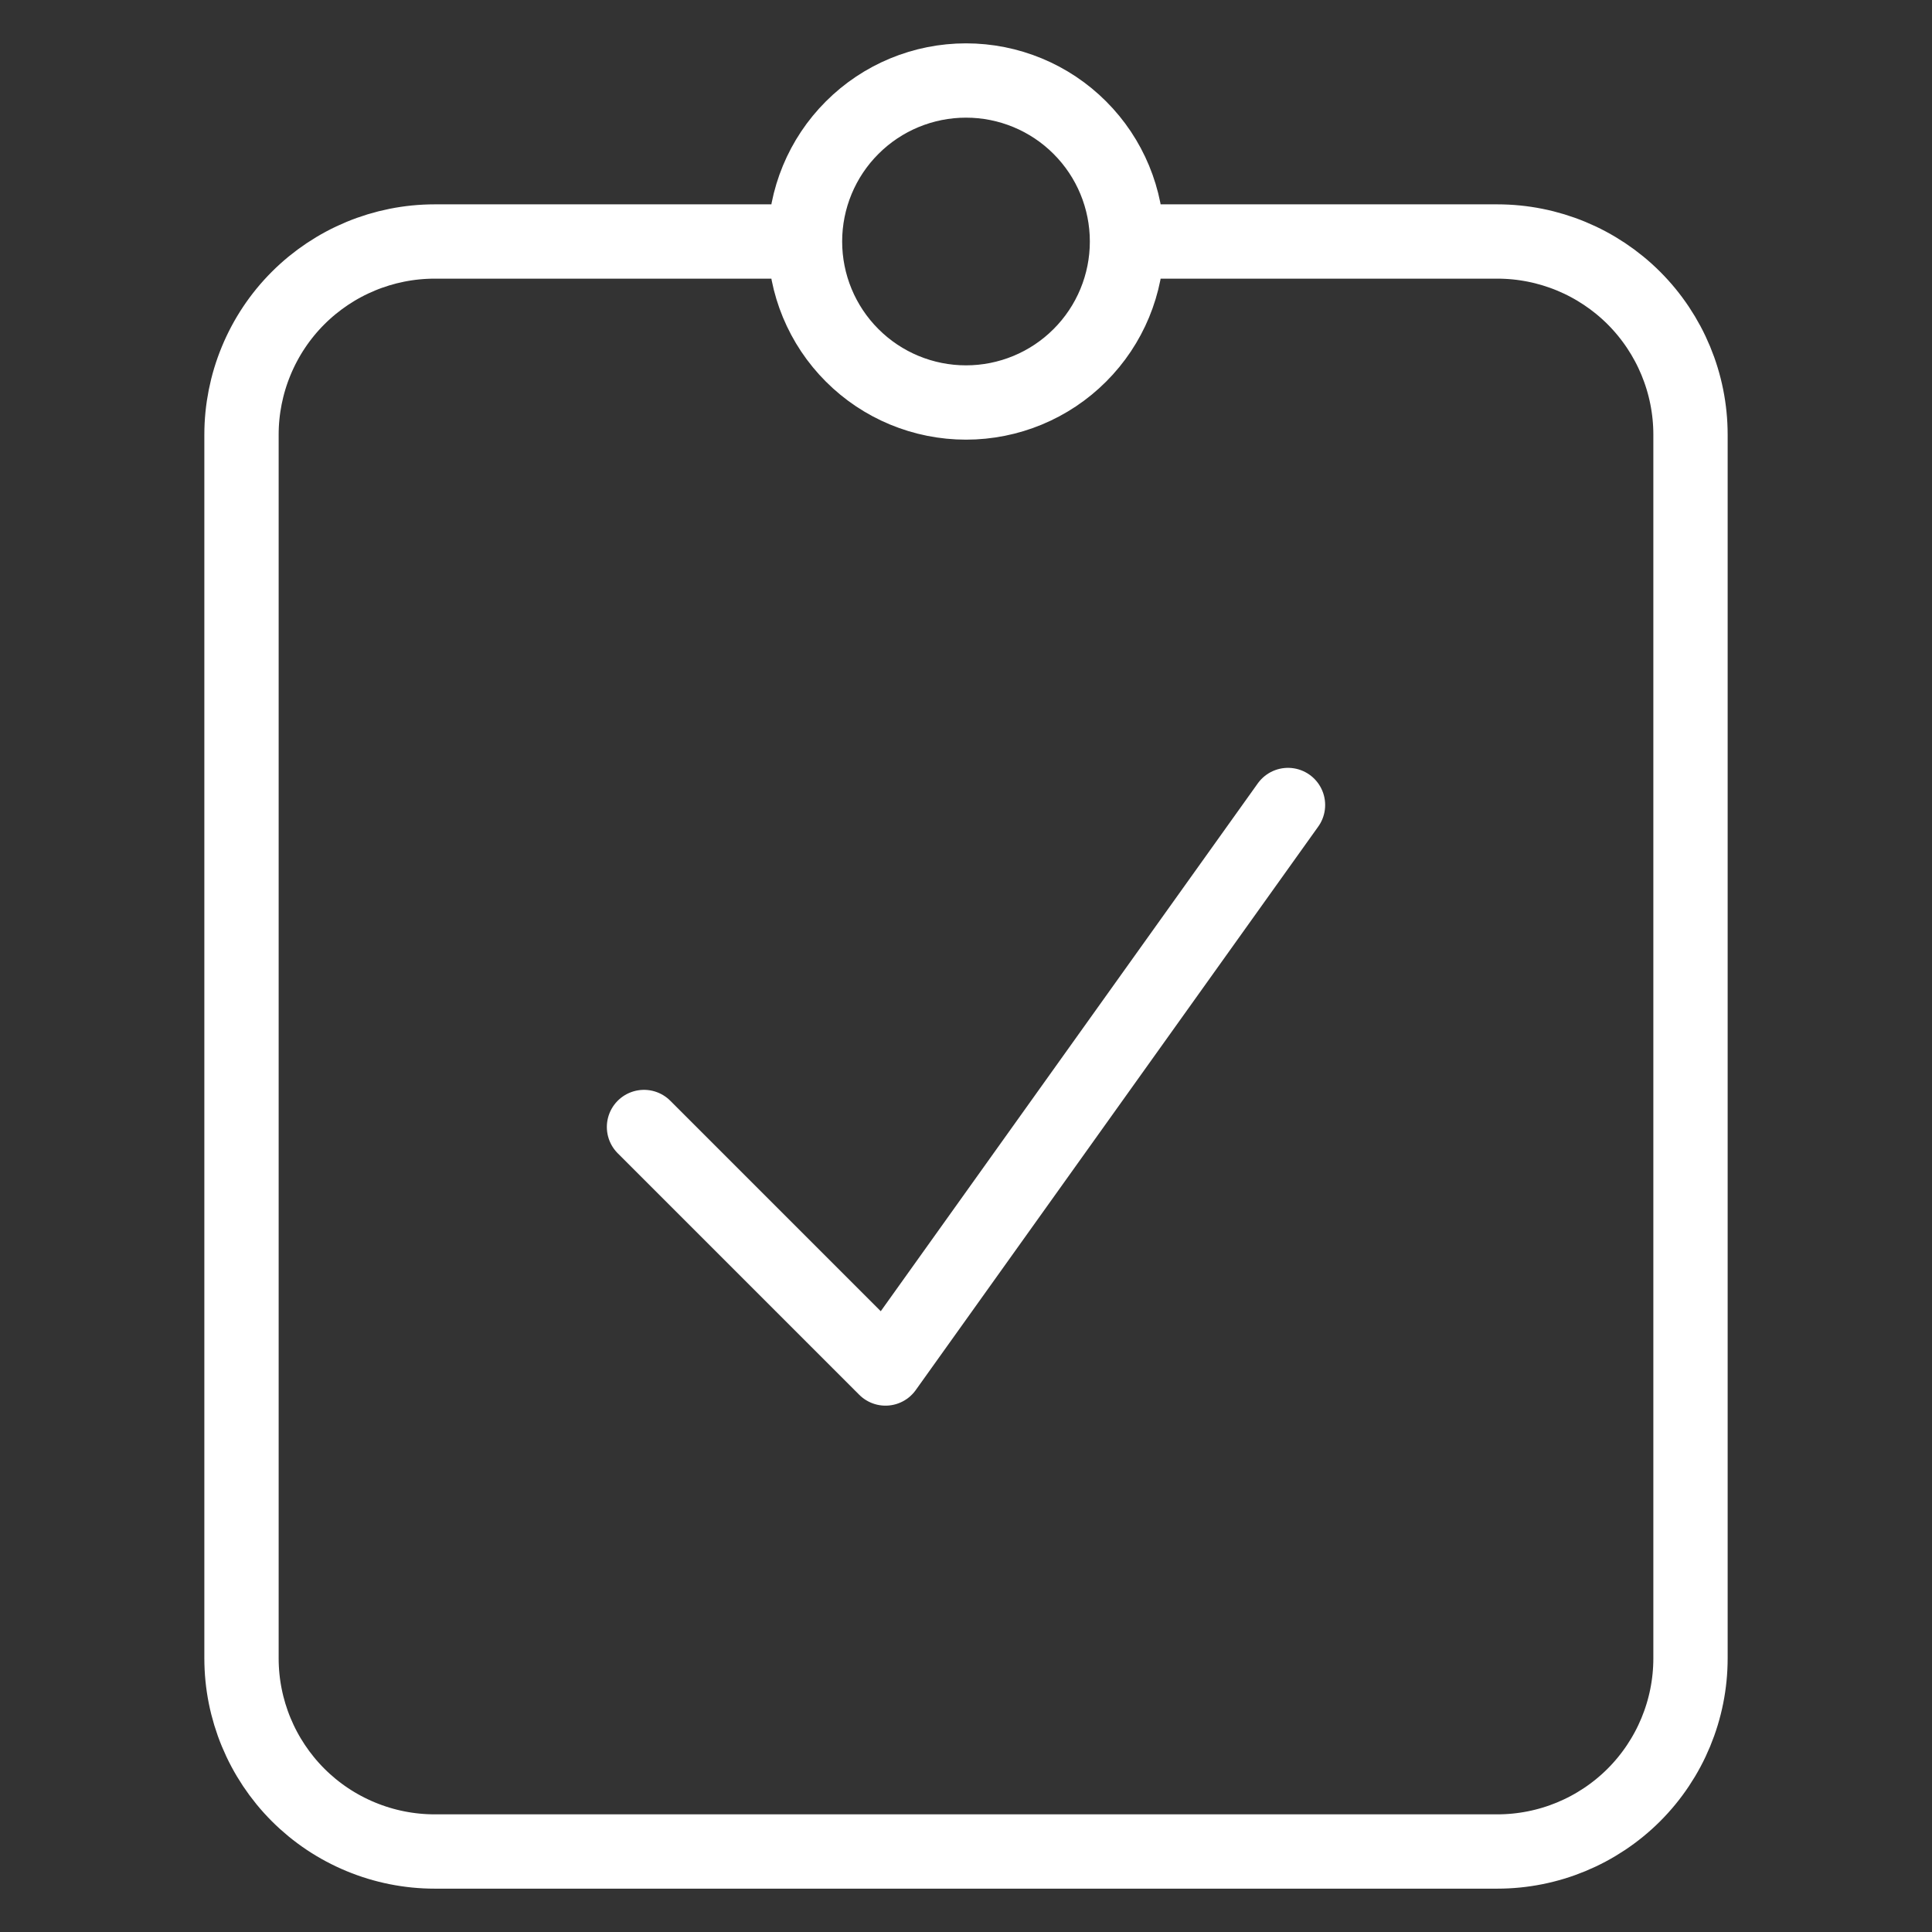
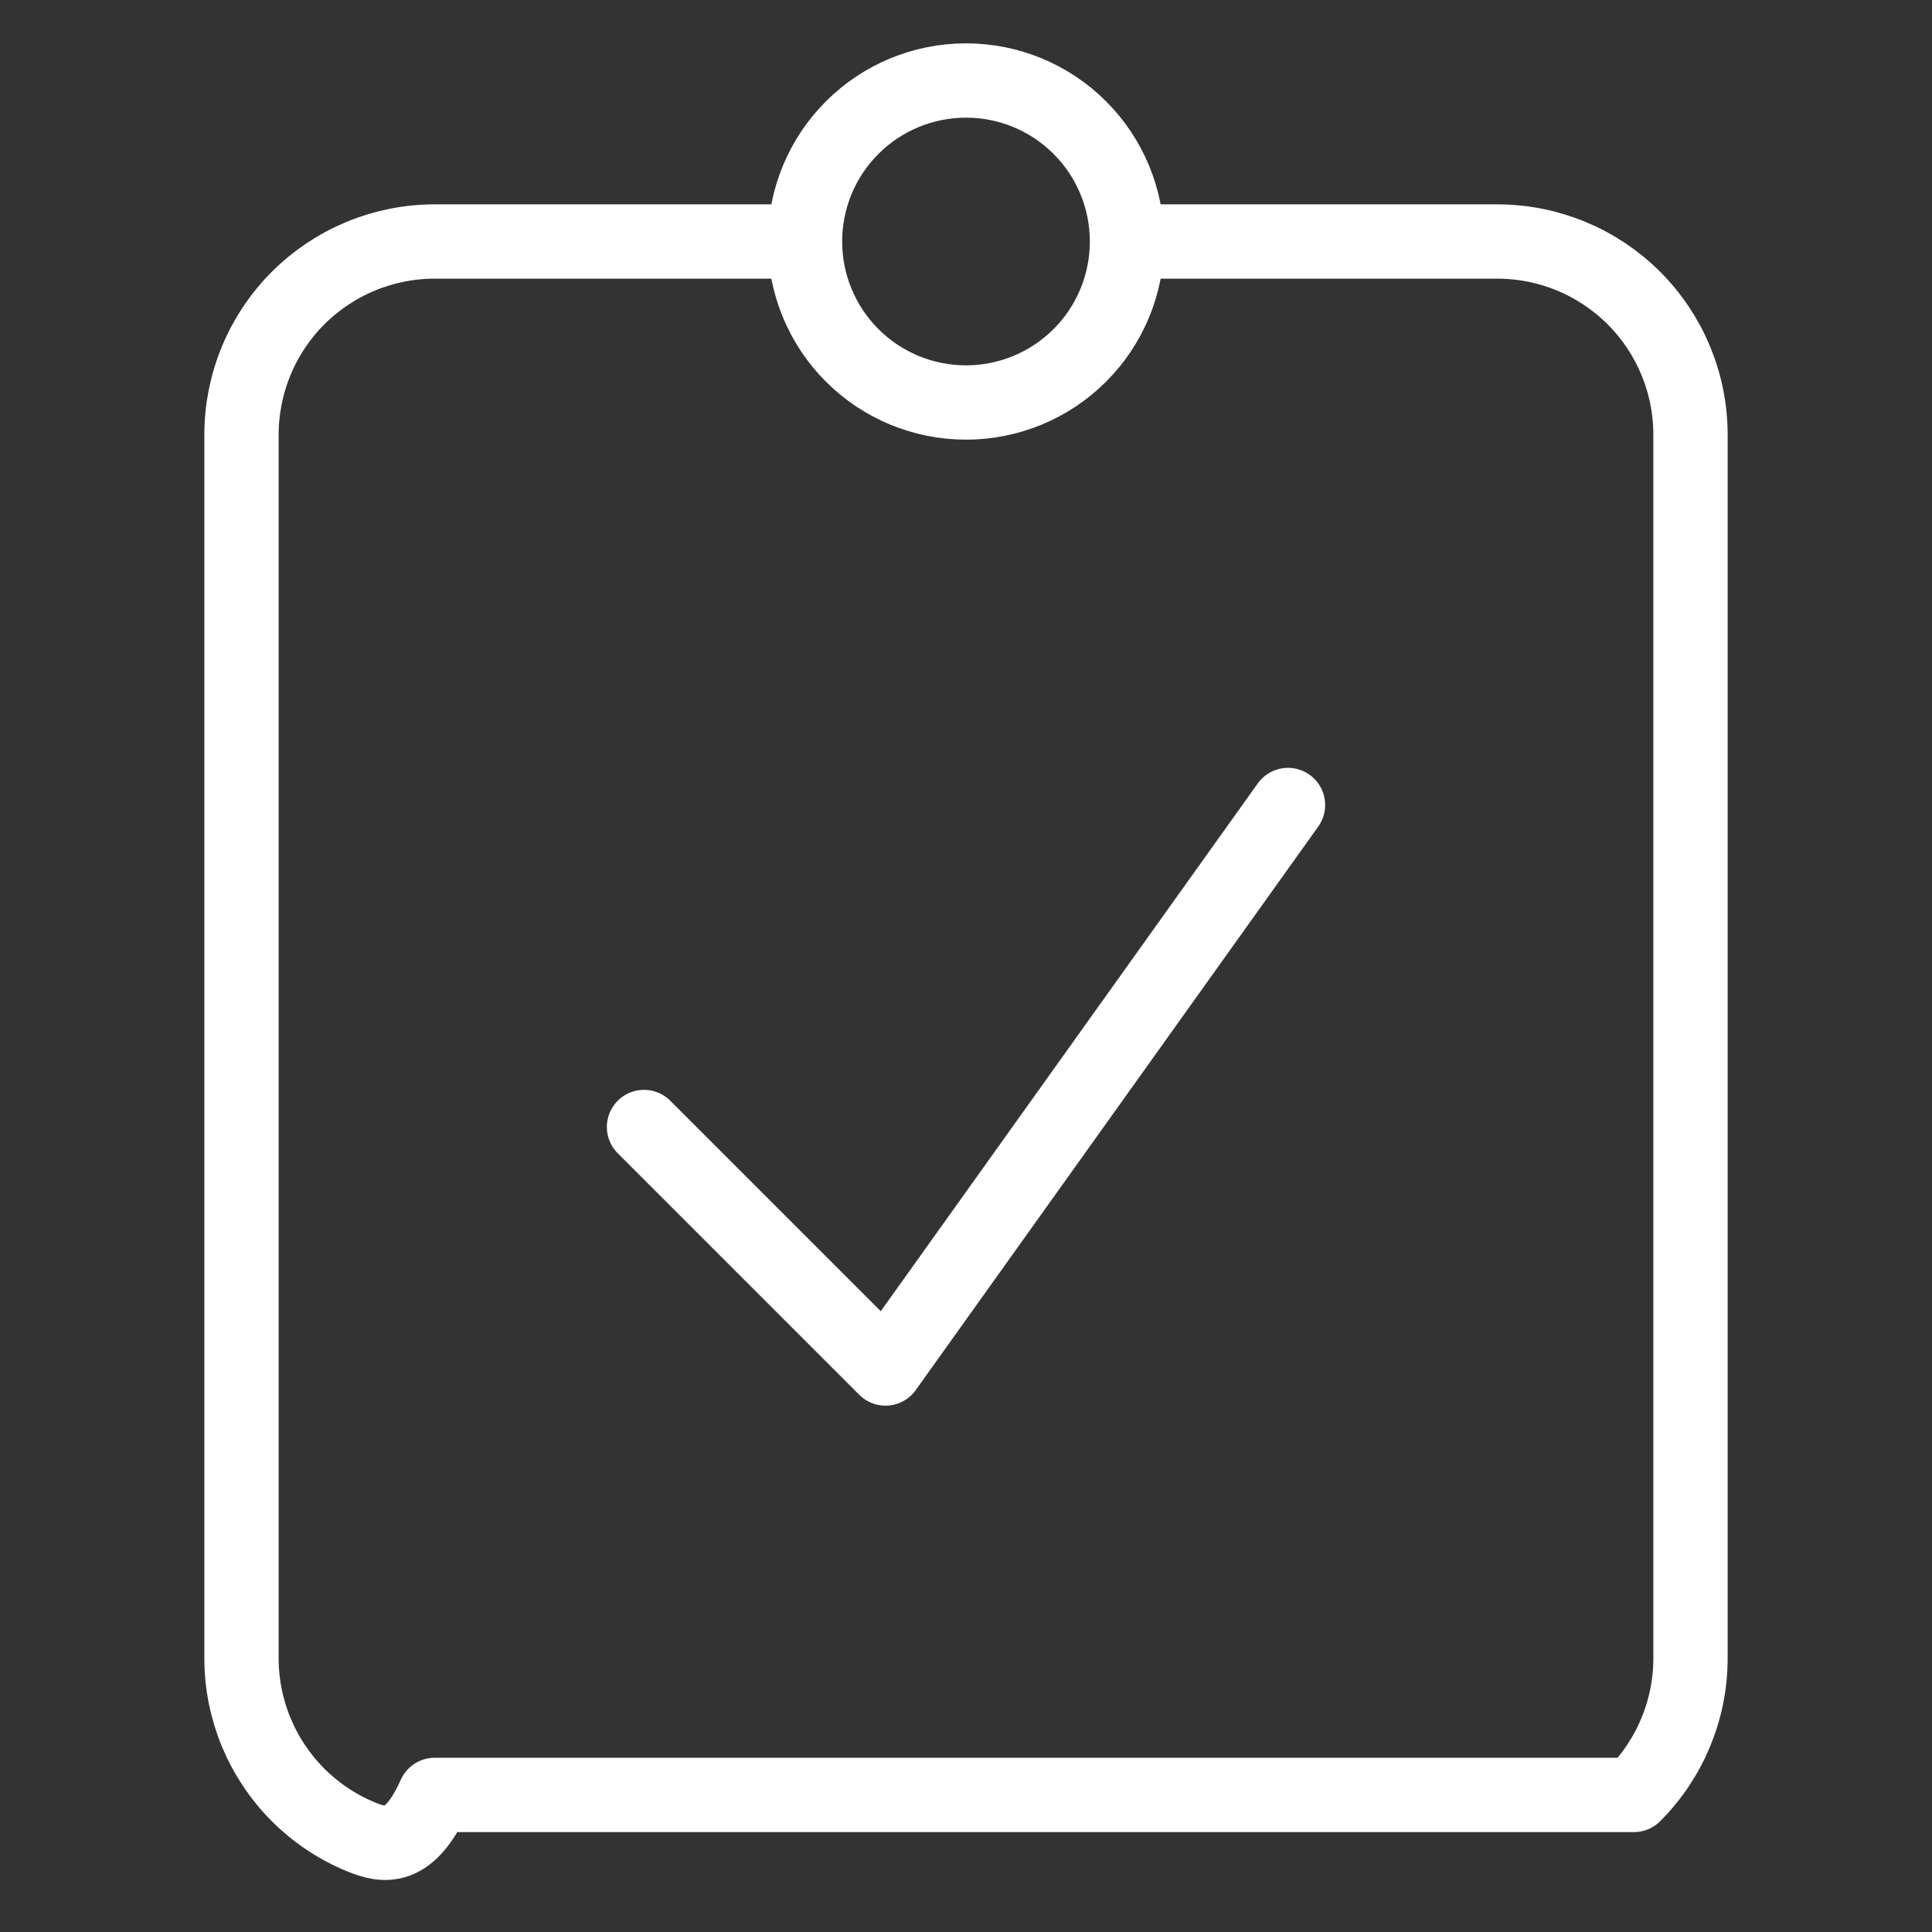
<svg xmlns="http://www.w3.org/2000/svg" width="39" height="39" viewBox="0 0 39 39" fill="none">
  <rect x="0" y="0" width="39" height="39" fill="#333333" stroke="none" />
-   <path d="M22.75 4.875C22.75 5.737 22.408 6.564 21.798 7.173C21.189 7.783 20.362 8.125 19.5 8.125C18.638 8.125 17.811 7.783 17.202 7.173C16.592 6.564 16.25 5.737 16.25 4.875M22.75 4.875C22.75 4.013 22.408 3.186 21.798 2.577C21.189 1.967 20.362 1.625 19.5 1.625C18.638 1.625 17.811 1.967 17.202 2.577C16.592 3.186 16.25 4.013 16.25 4.875M22.75 4.875H30.225C31.259 4.875 32.251 5.286 32.983 6.017C33.714 6.749 34.125 7.741 34.125 8.775V33.475C34.125 34.509 33.714 35.501 32.983 36.233C32.251 36.964 31.259 37.375 30.225 37.375H8.775C8.263 37.375 7.756 37.274 7.283 37.078C6.809 36.882 6.379 36.595 6.017 36.233C5.286 35.501 4.875 34.509 4.875 33.475V8.775C4.875 8.263 4.976 7.756 5.172 7.283C5.368 6.809 5.655 6.379 6.017 6.017C6.749 5.286 7.741 4.875 8.775 4.875H16.25M13 22.75L17.875 27.625L26 16.25" stroke="white" stroke-width="1.5" stroke-linecap="round" stroke-linejoin="round" />
+   <path d="M22.75 4.875C22.75 5.737 22.408 6.564 21.798 7.173C21.189 7.783 20.362 8.125 19.5 8.125C18.638 8.125 17.811 7.783 17.202 7.173C16.592 6.564 16.25 5.737 16.25 4.875M22.75 4.875C22.75 4.013 22.408 3.186 21.798 2.577C21.189 1.967 20.362 1.625 19.5 1.625C18.638 1.625 17.811 1.967 17.202 2.577C16.592 3.186 16.25 4.013 16.25 4.875M22.75 4.875H30.225C31.259 4.875 32.251 5.286 32.983 6.017C33.714 6.749 34.125 7.741 34.125 8.775V33.475C34.125 34.509 33.714 35.501 32.983 36.233H8.775C8.263 37.375 7.756 37.274 7.283 37.078C6.809 36.882 6.379 36.595 6.017 36.233C5.286 35.501 4.875 34.509 4.875 33.475V8.775C4.875 8.263 4.976 7.756 5.172 7.283C5.368 6.809 5.655 6.379 6.017 6.017C6.749 5.286 7.741 4.875 8.775 4.875H16.25M13 22.75L17.875 27.625L26 16.25" stroke="white" stroke-width="1.5" stroke-linecap="round" stroke-linejoin="round" />
</svg>